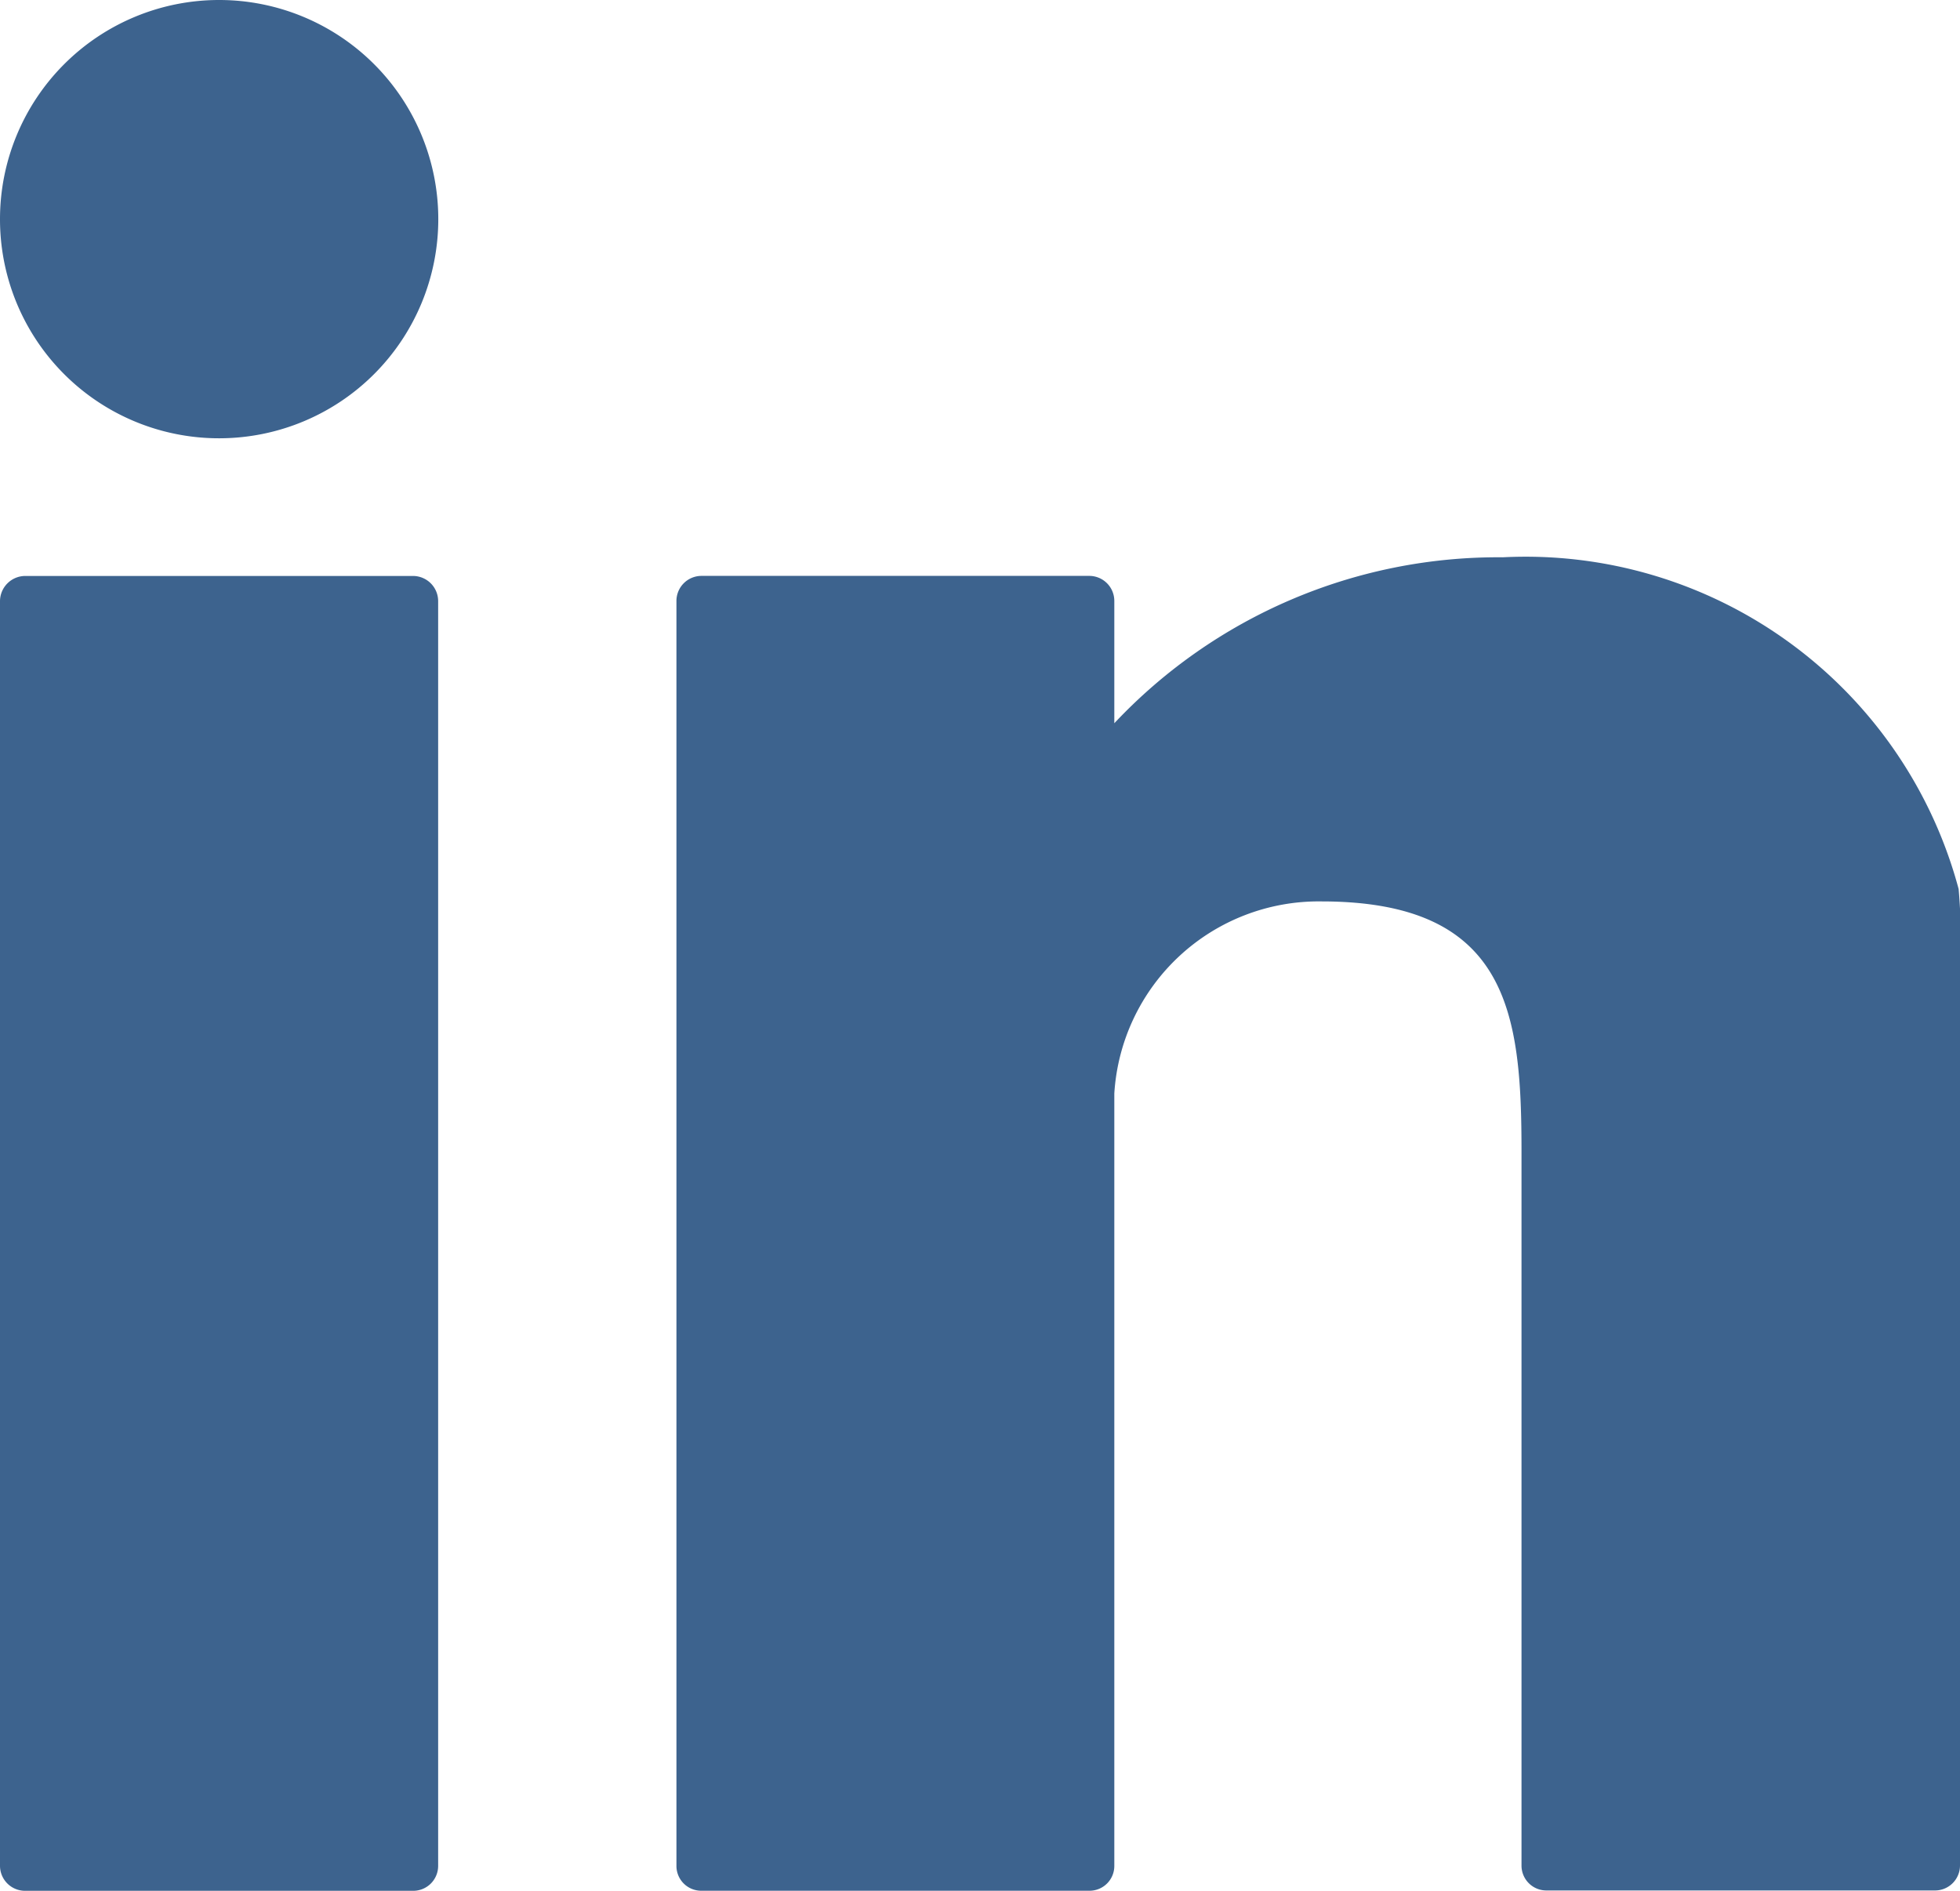
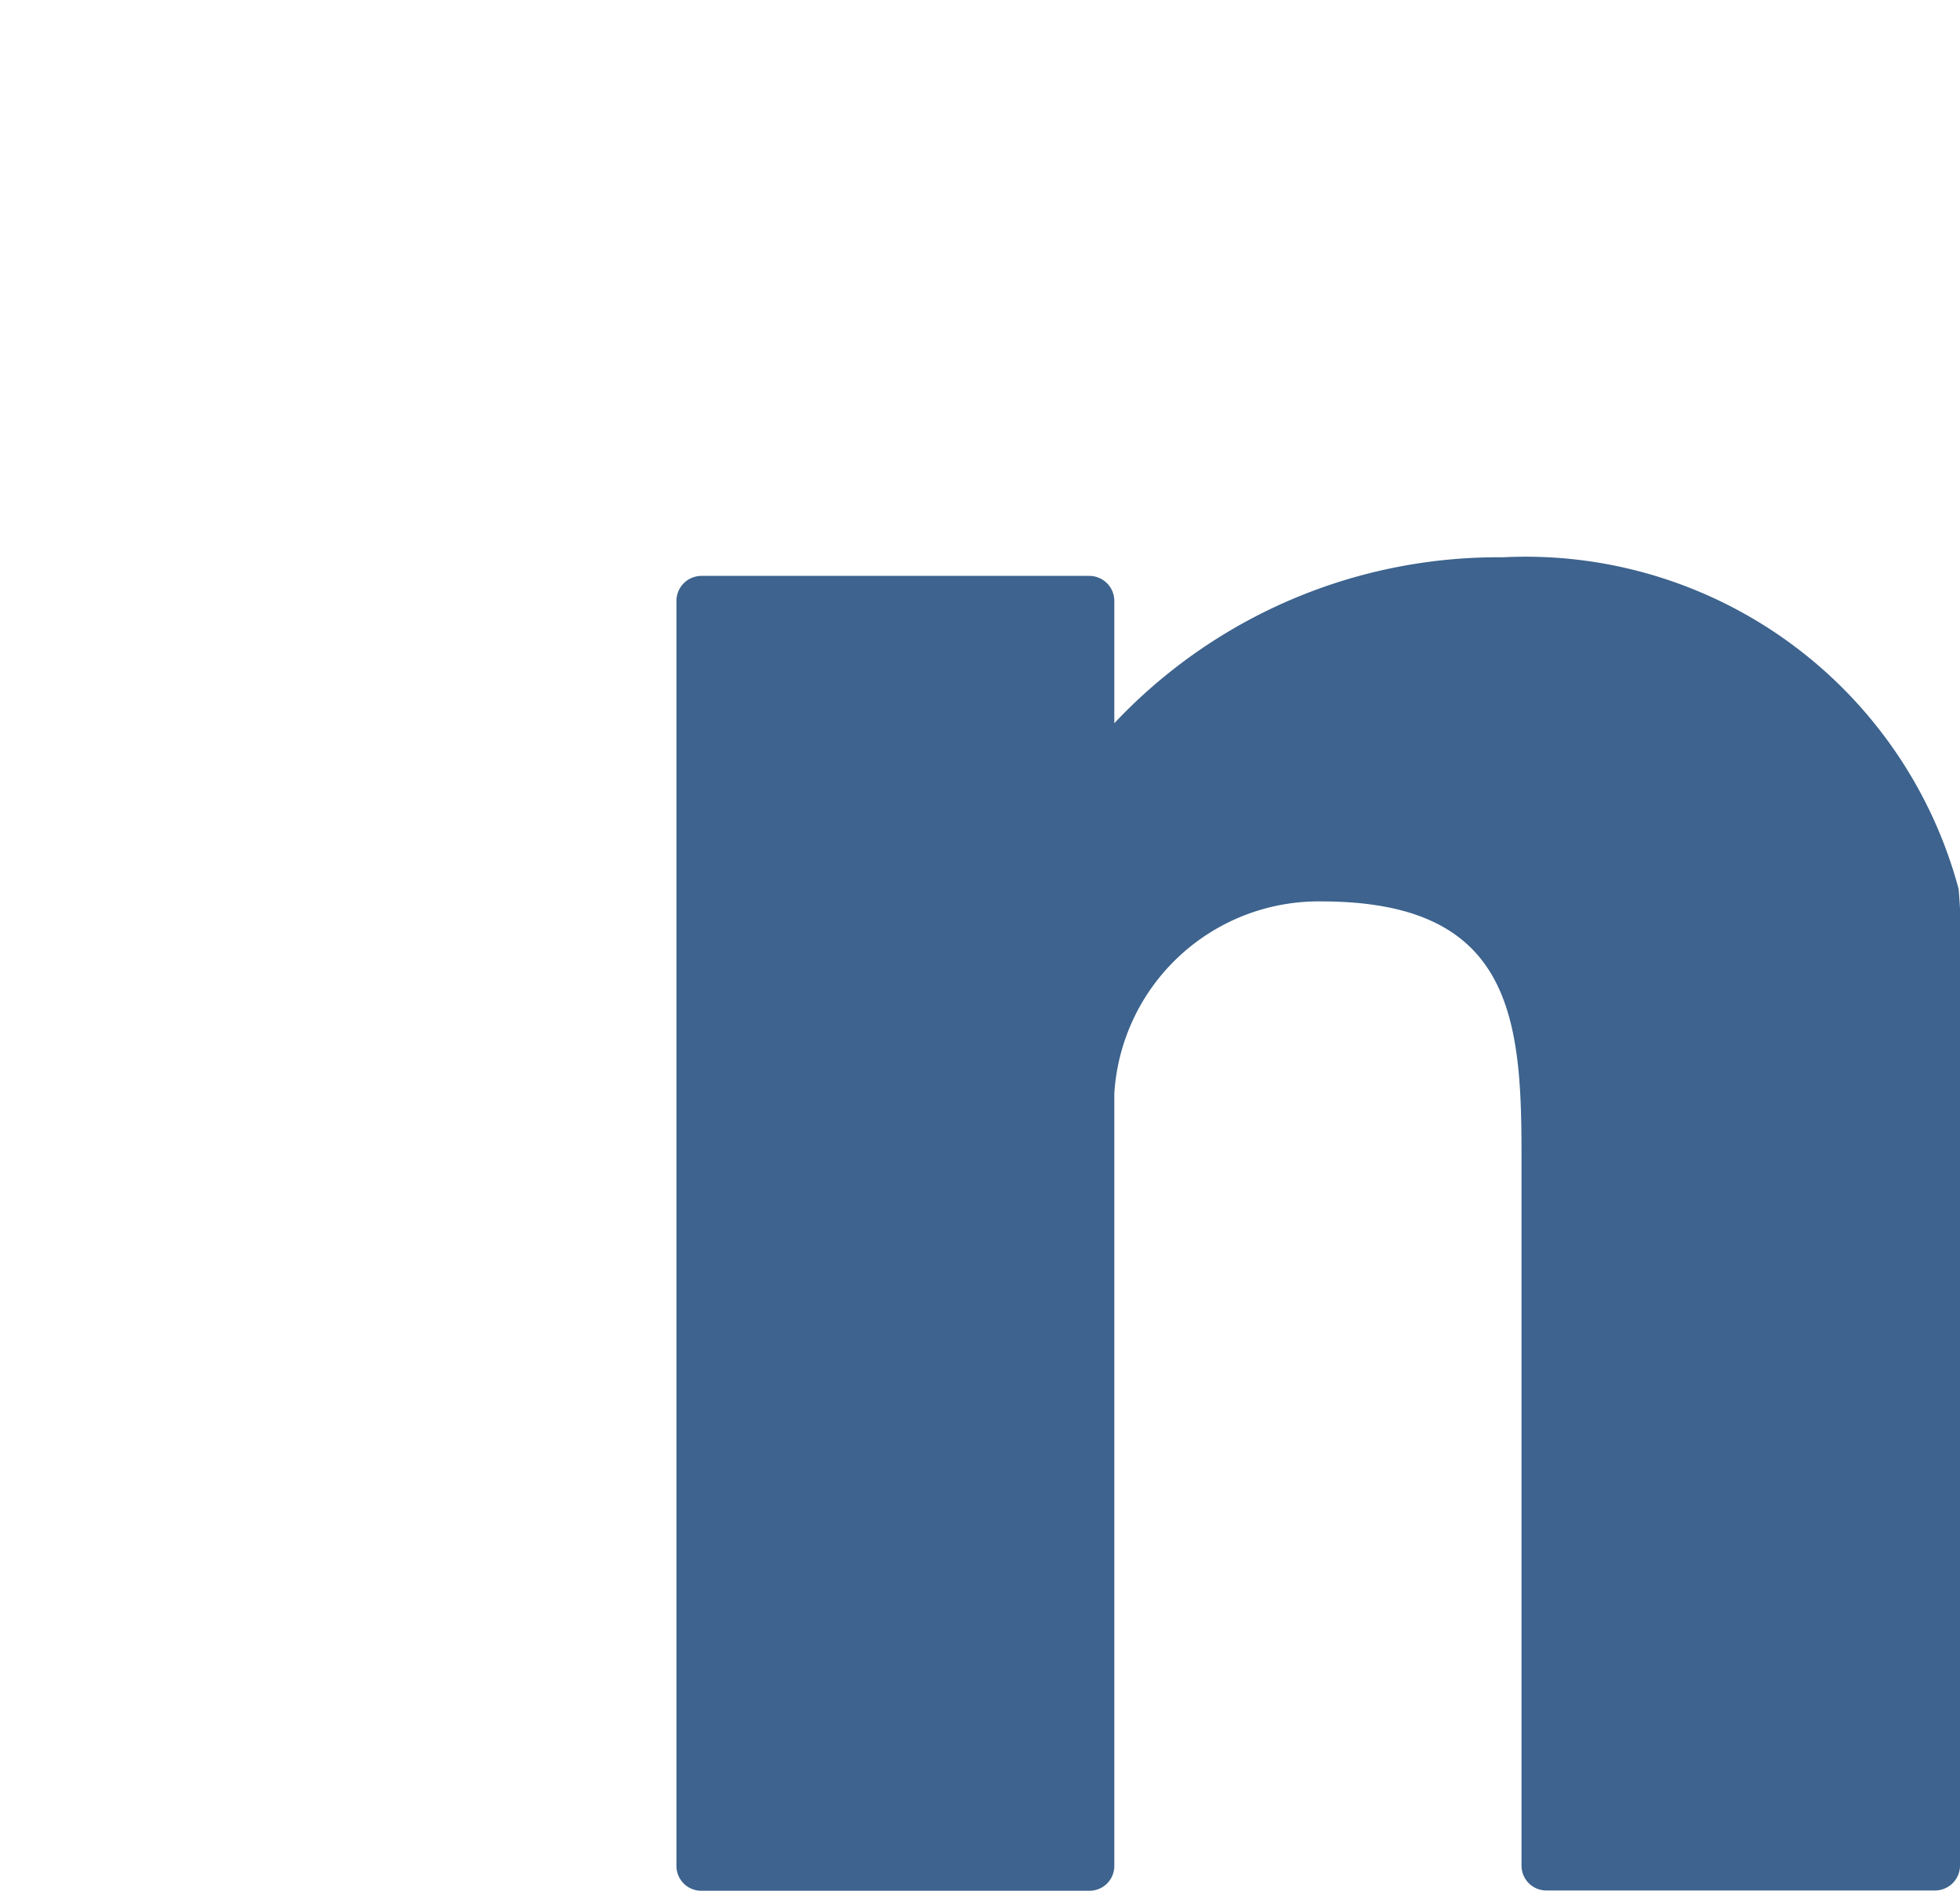
<svg xmlns="http://www.w3.org/2000/svg" id="logo_linkedin" width="28.558" height="27.549" viewBox="0 0 28.558 27.549">
  <g id="linkedin-logo-by-Vexels">
-     <path id="Tracé_2132" data-name="Tracé 2132" d="M53.2,75.819A3.193,3.193,0,1,0,50,72.626,3.191,3.191,0,0,0,53.2,75.819Z" transform="translate(-50 -69.433)" fill="#3d638e" />
-     <path id="Tracé_2133" data-name="Tracé 2133" d="M56.023,392.659H50.366a.369.369,0,0,0-.366.368v18.426a.365.365,0,0,0,.366.364h5.656a.363.363,0,0,0,.362-.364V393.027A.367.367,0,0,0,56.023,392.659Z" transform="translate(-50 -384.267)" fill="#3d638e" />
    <path id="Tracé_2134" data-name="Tracé 2134" d="M448.327,387.026a6.532,6.532,0,0,0-6.643-4.833,7.675,7.675,0,0,0-5.659,2.418v-1.779a.365.365,0,0,0-.362-.368h-5.656a.365.365,0,0,0-.362.368v18.426a.361.361,0,0,0,.362.364h5.656a.361.361,0,0,0,.362-.364V390.007a2.983,2.983,0,0,1,3.018-2.8c2.734,0,2.915,1.64,2.915,3.647v10.4a.362.362,0,0,0,.366.364h5.656a.364.364,0,0,0,.367-.364v-13A8.813,8.813,0,0,0,448.327,387.026Z" transform="translate(-419.789 -374.073)" fill="#3d638e" />
  </g>
</svg>